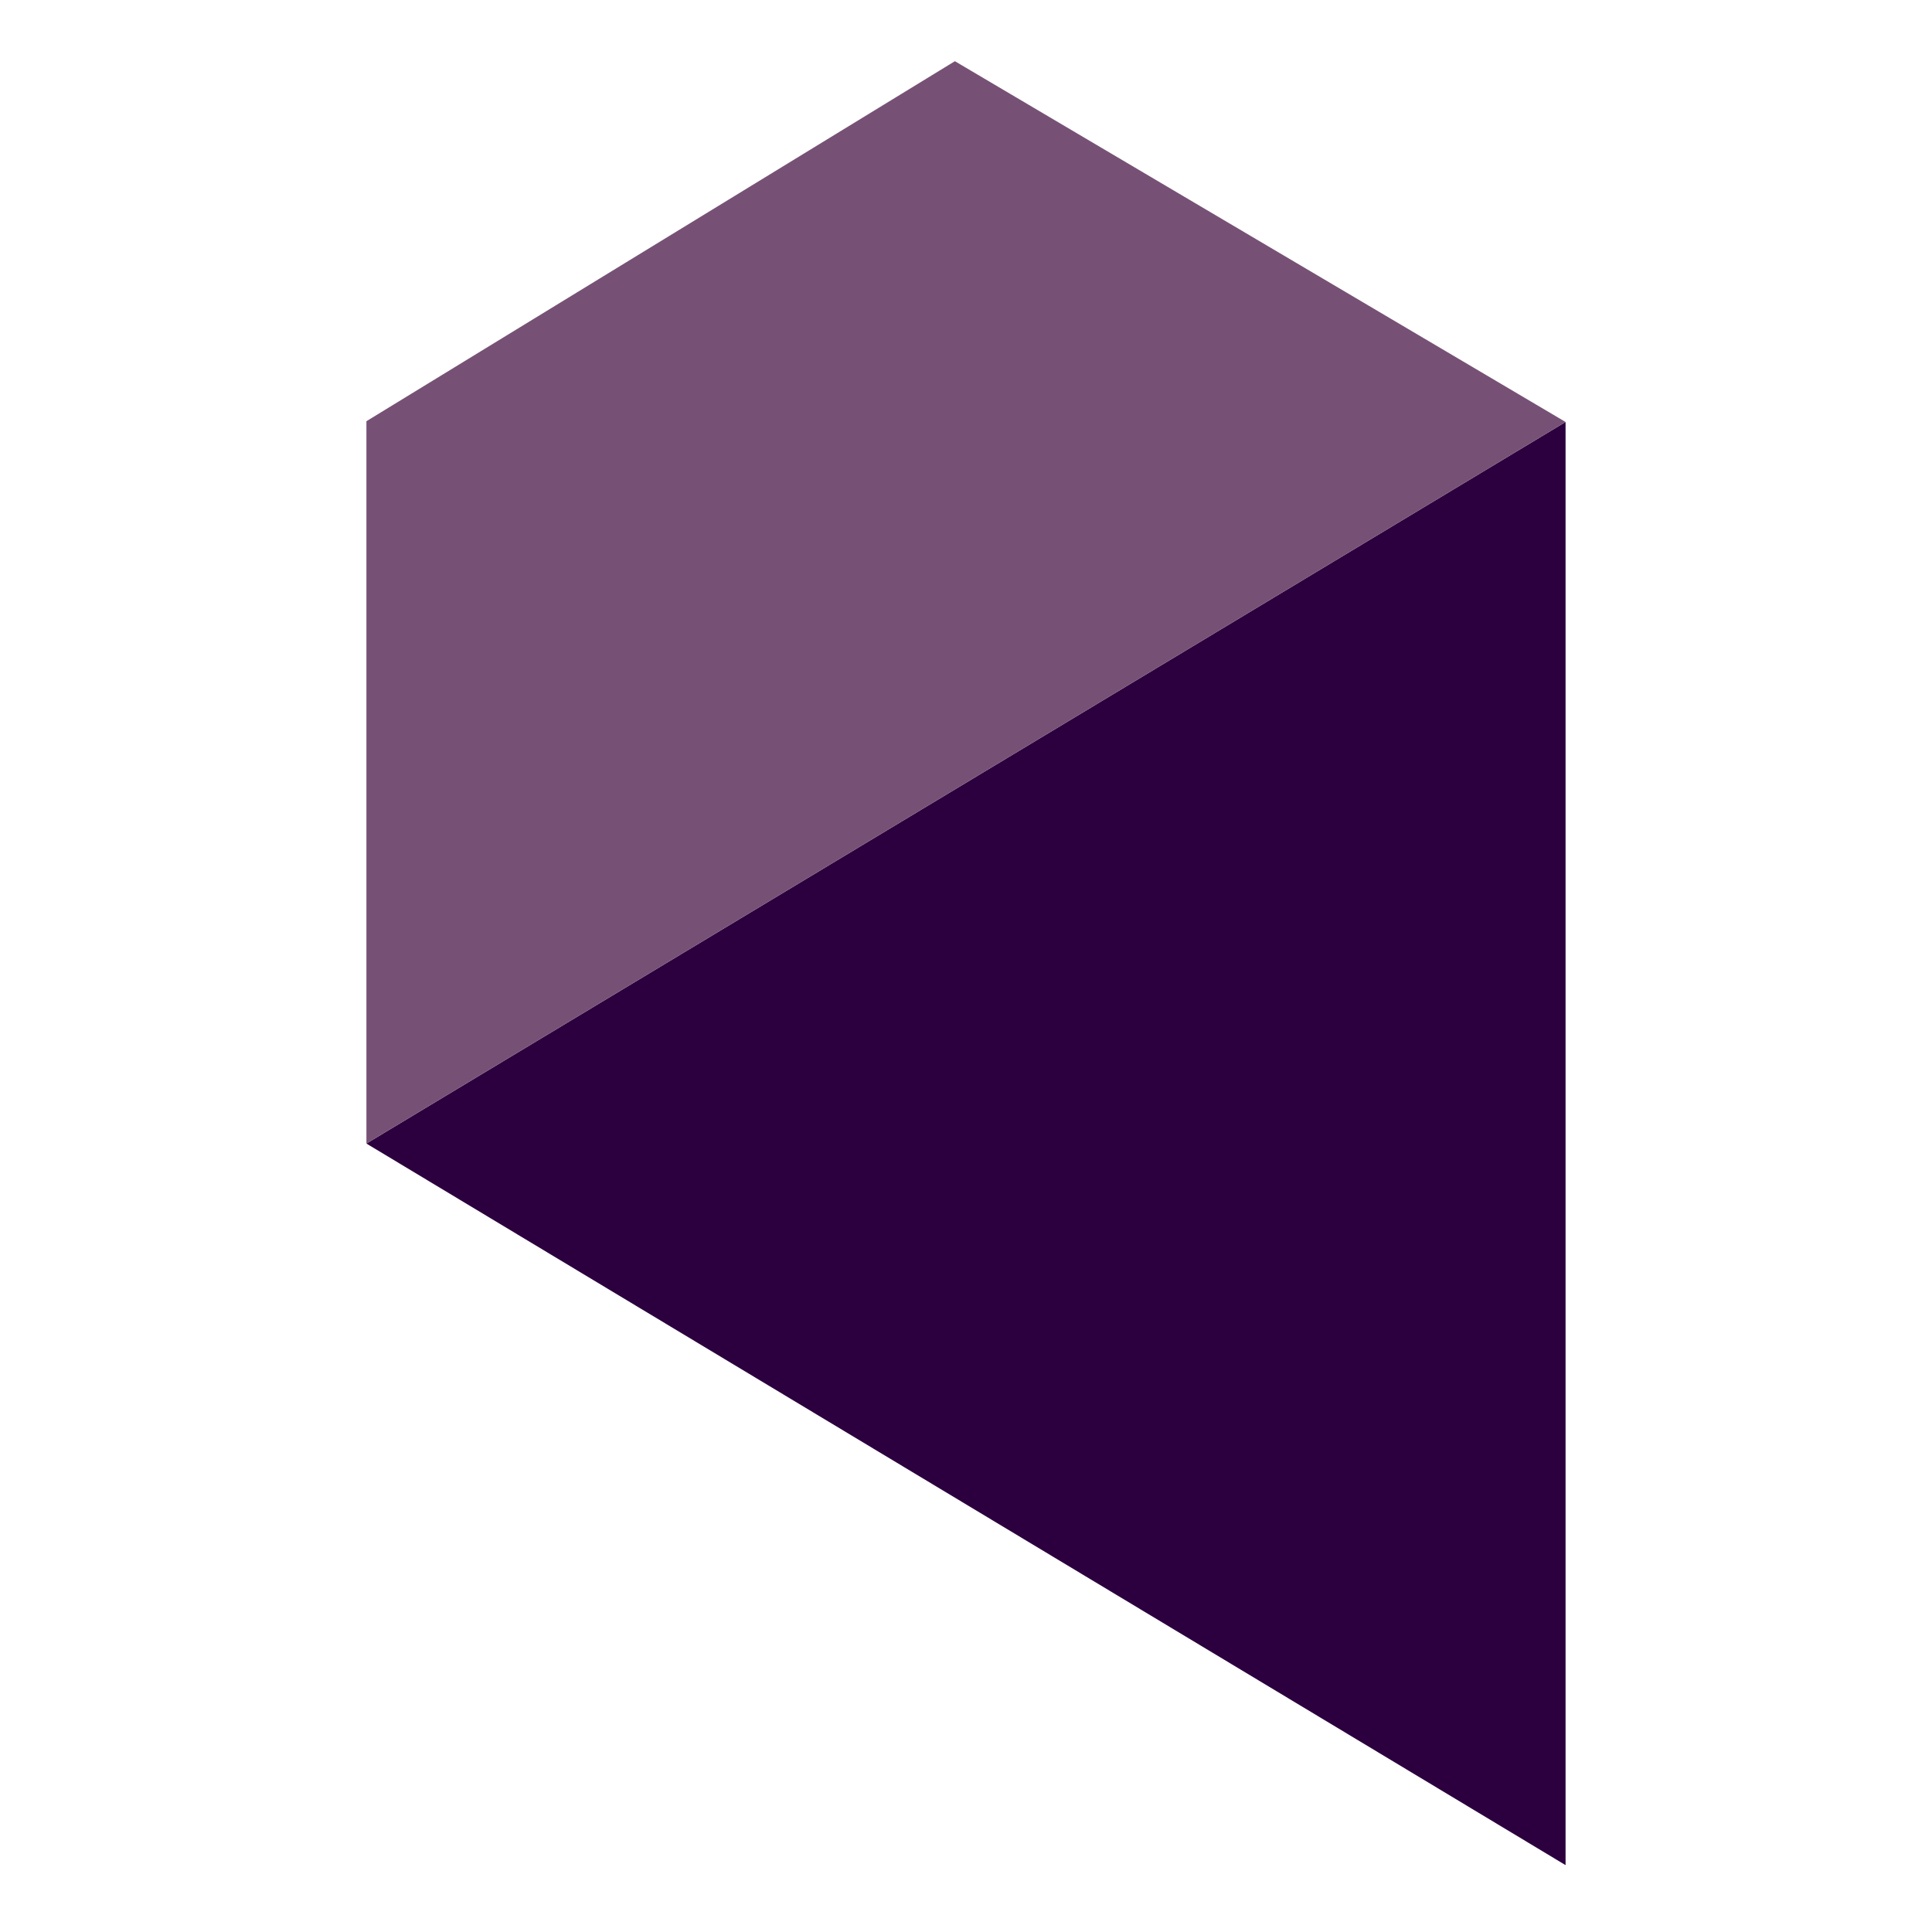
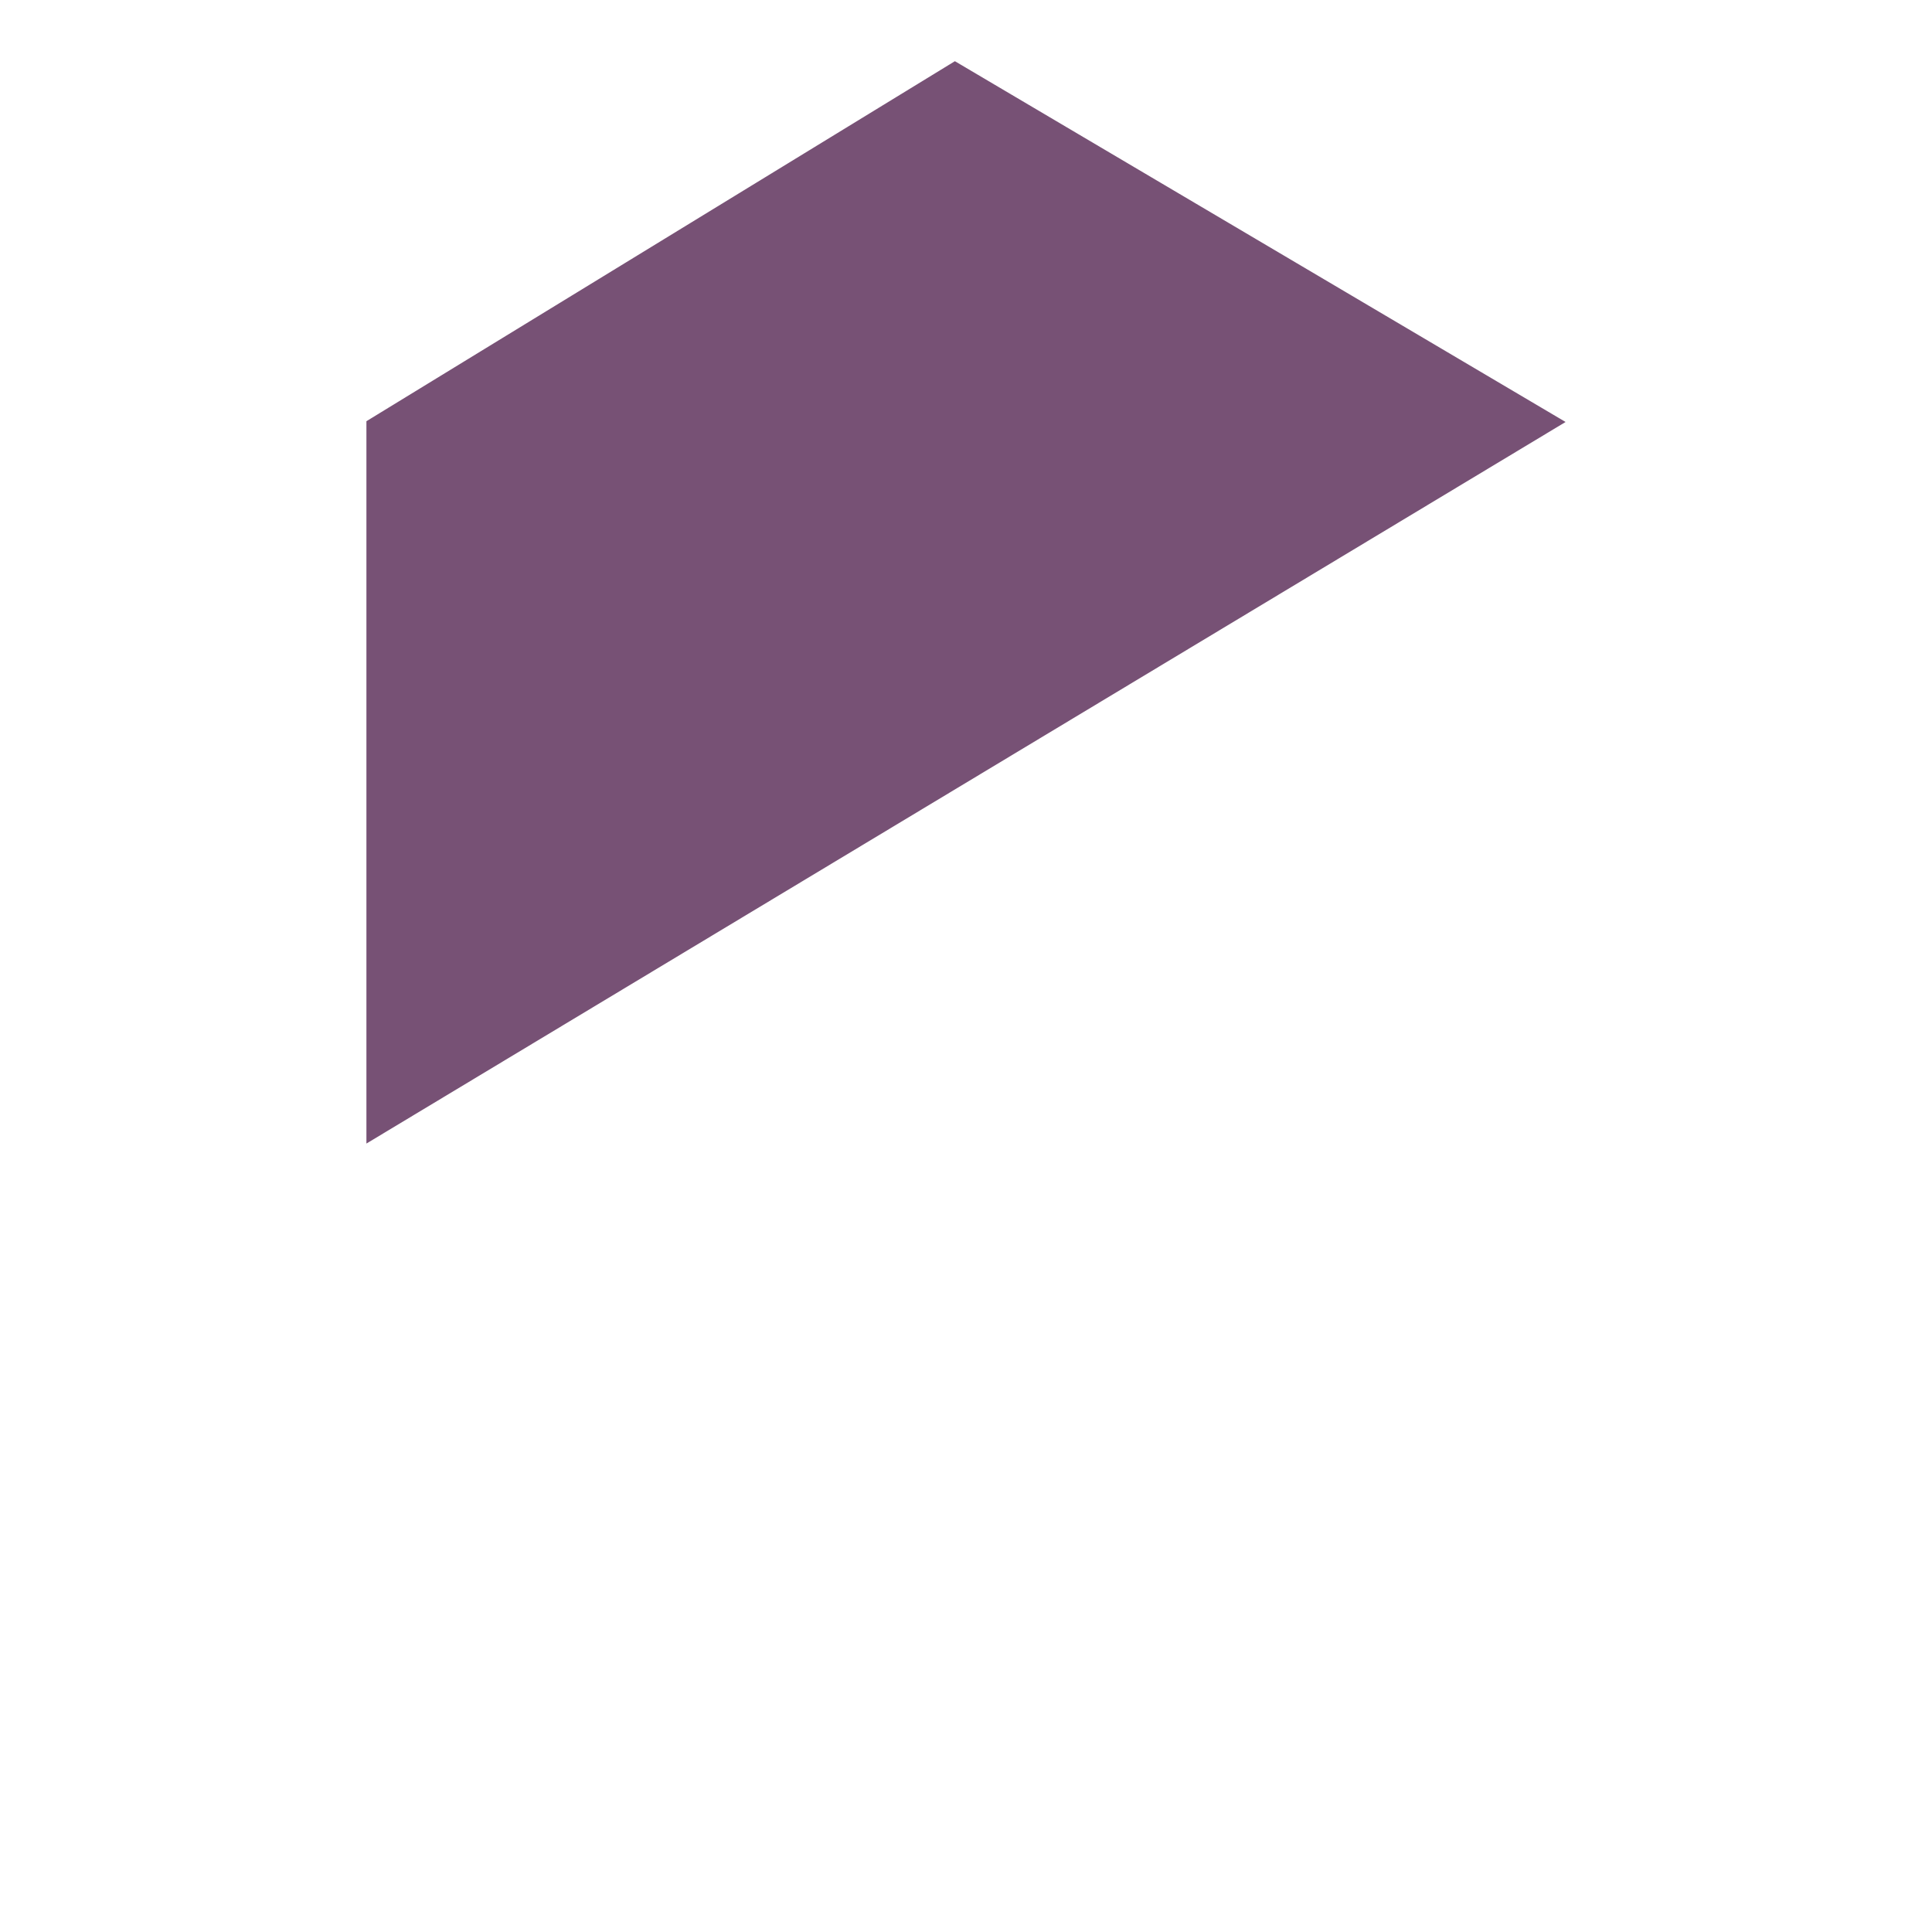
<svg xmlns="http://www.w3.org/2000/svg" width="120" height="120" viewBox="0 0 120 120" fill="none">
-   <path d="M22.759 71.028L97.24 26.21V115.846L22.759 71.028Z" fill="#2C003E" />
-   <path d="M22.759 26.162L59.31 3.801L97.241 26.21L22.759 71.028V26.162Z" fill="#775175" />
+   <path d="M22.759 26.162L59.31 3.801L97.241 26.21L22.759 71.028Z" fill="#775175" />
</svg>